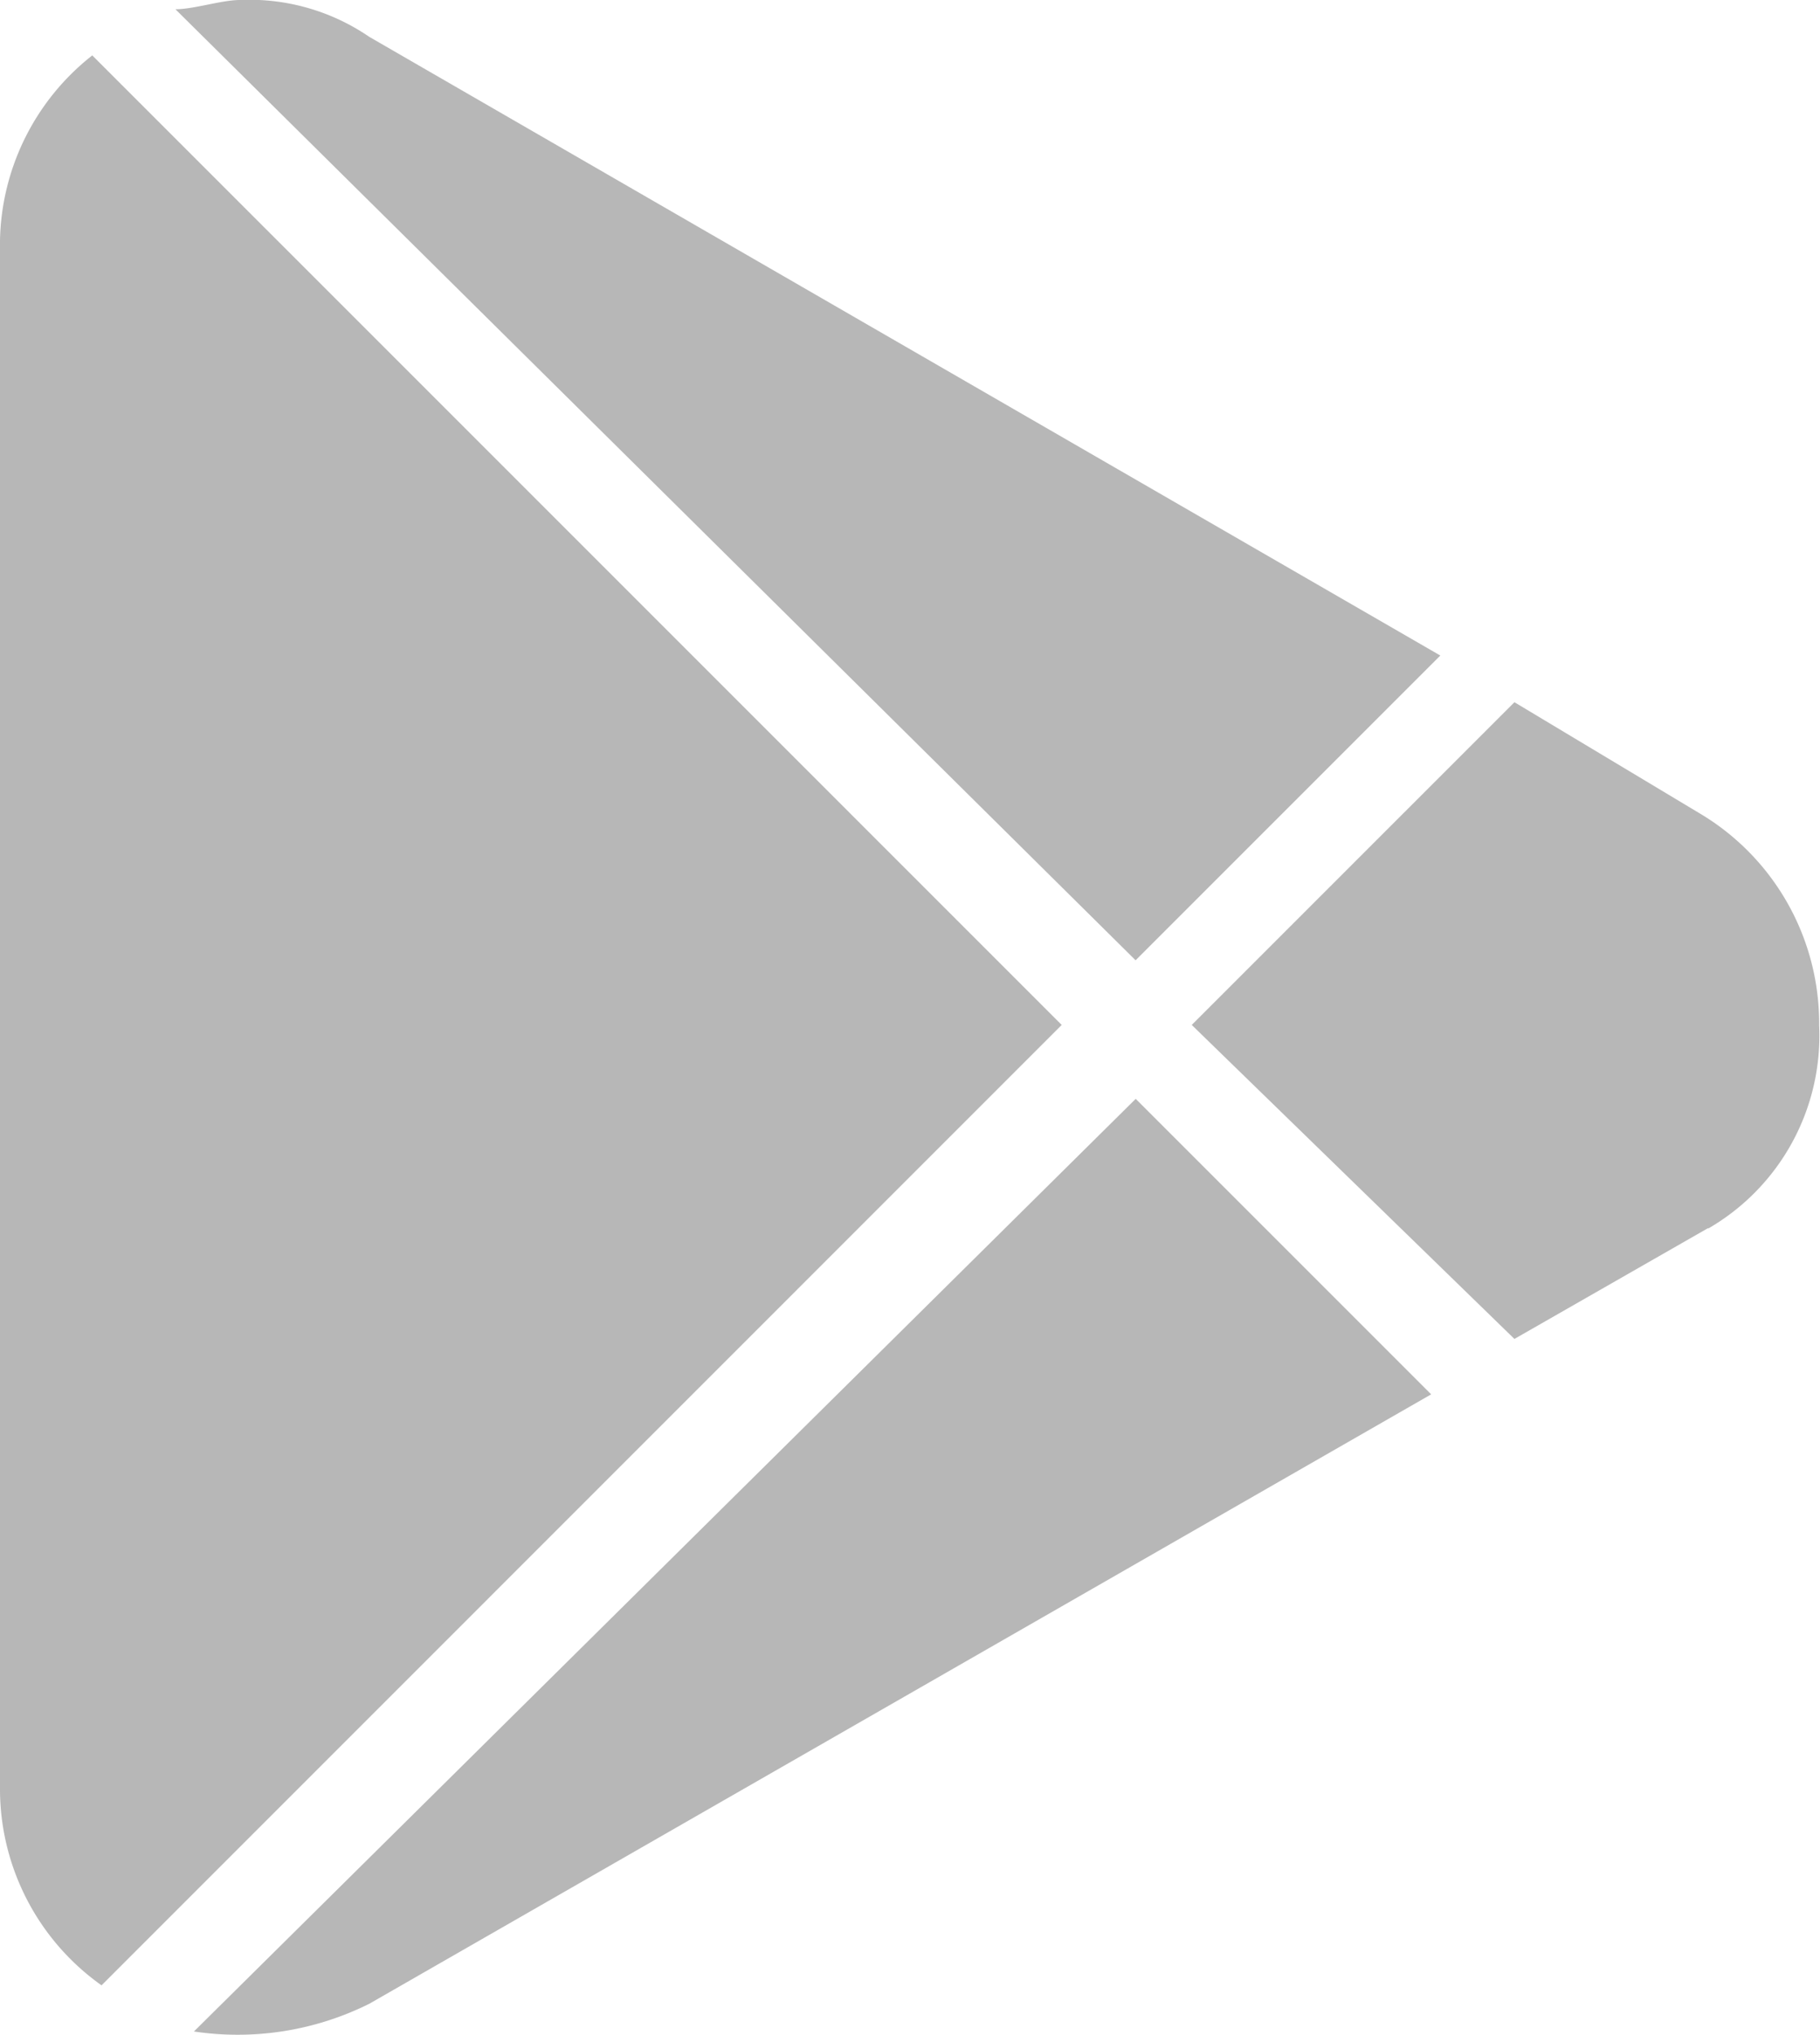
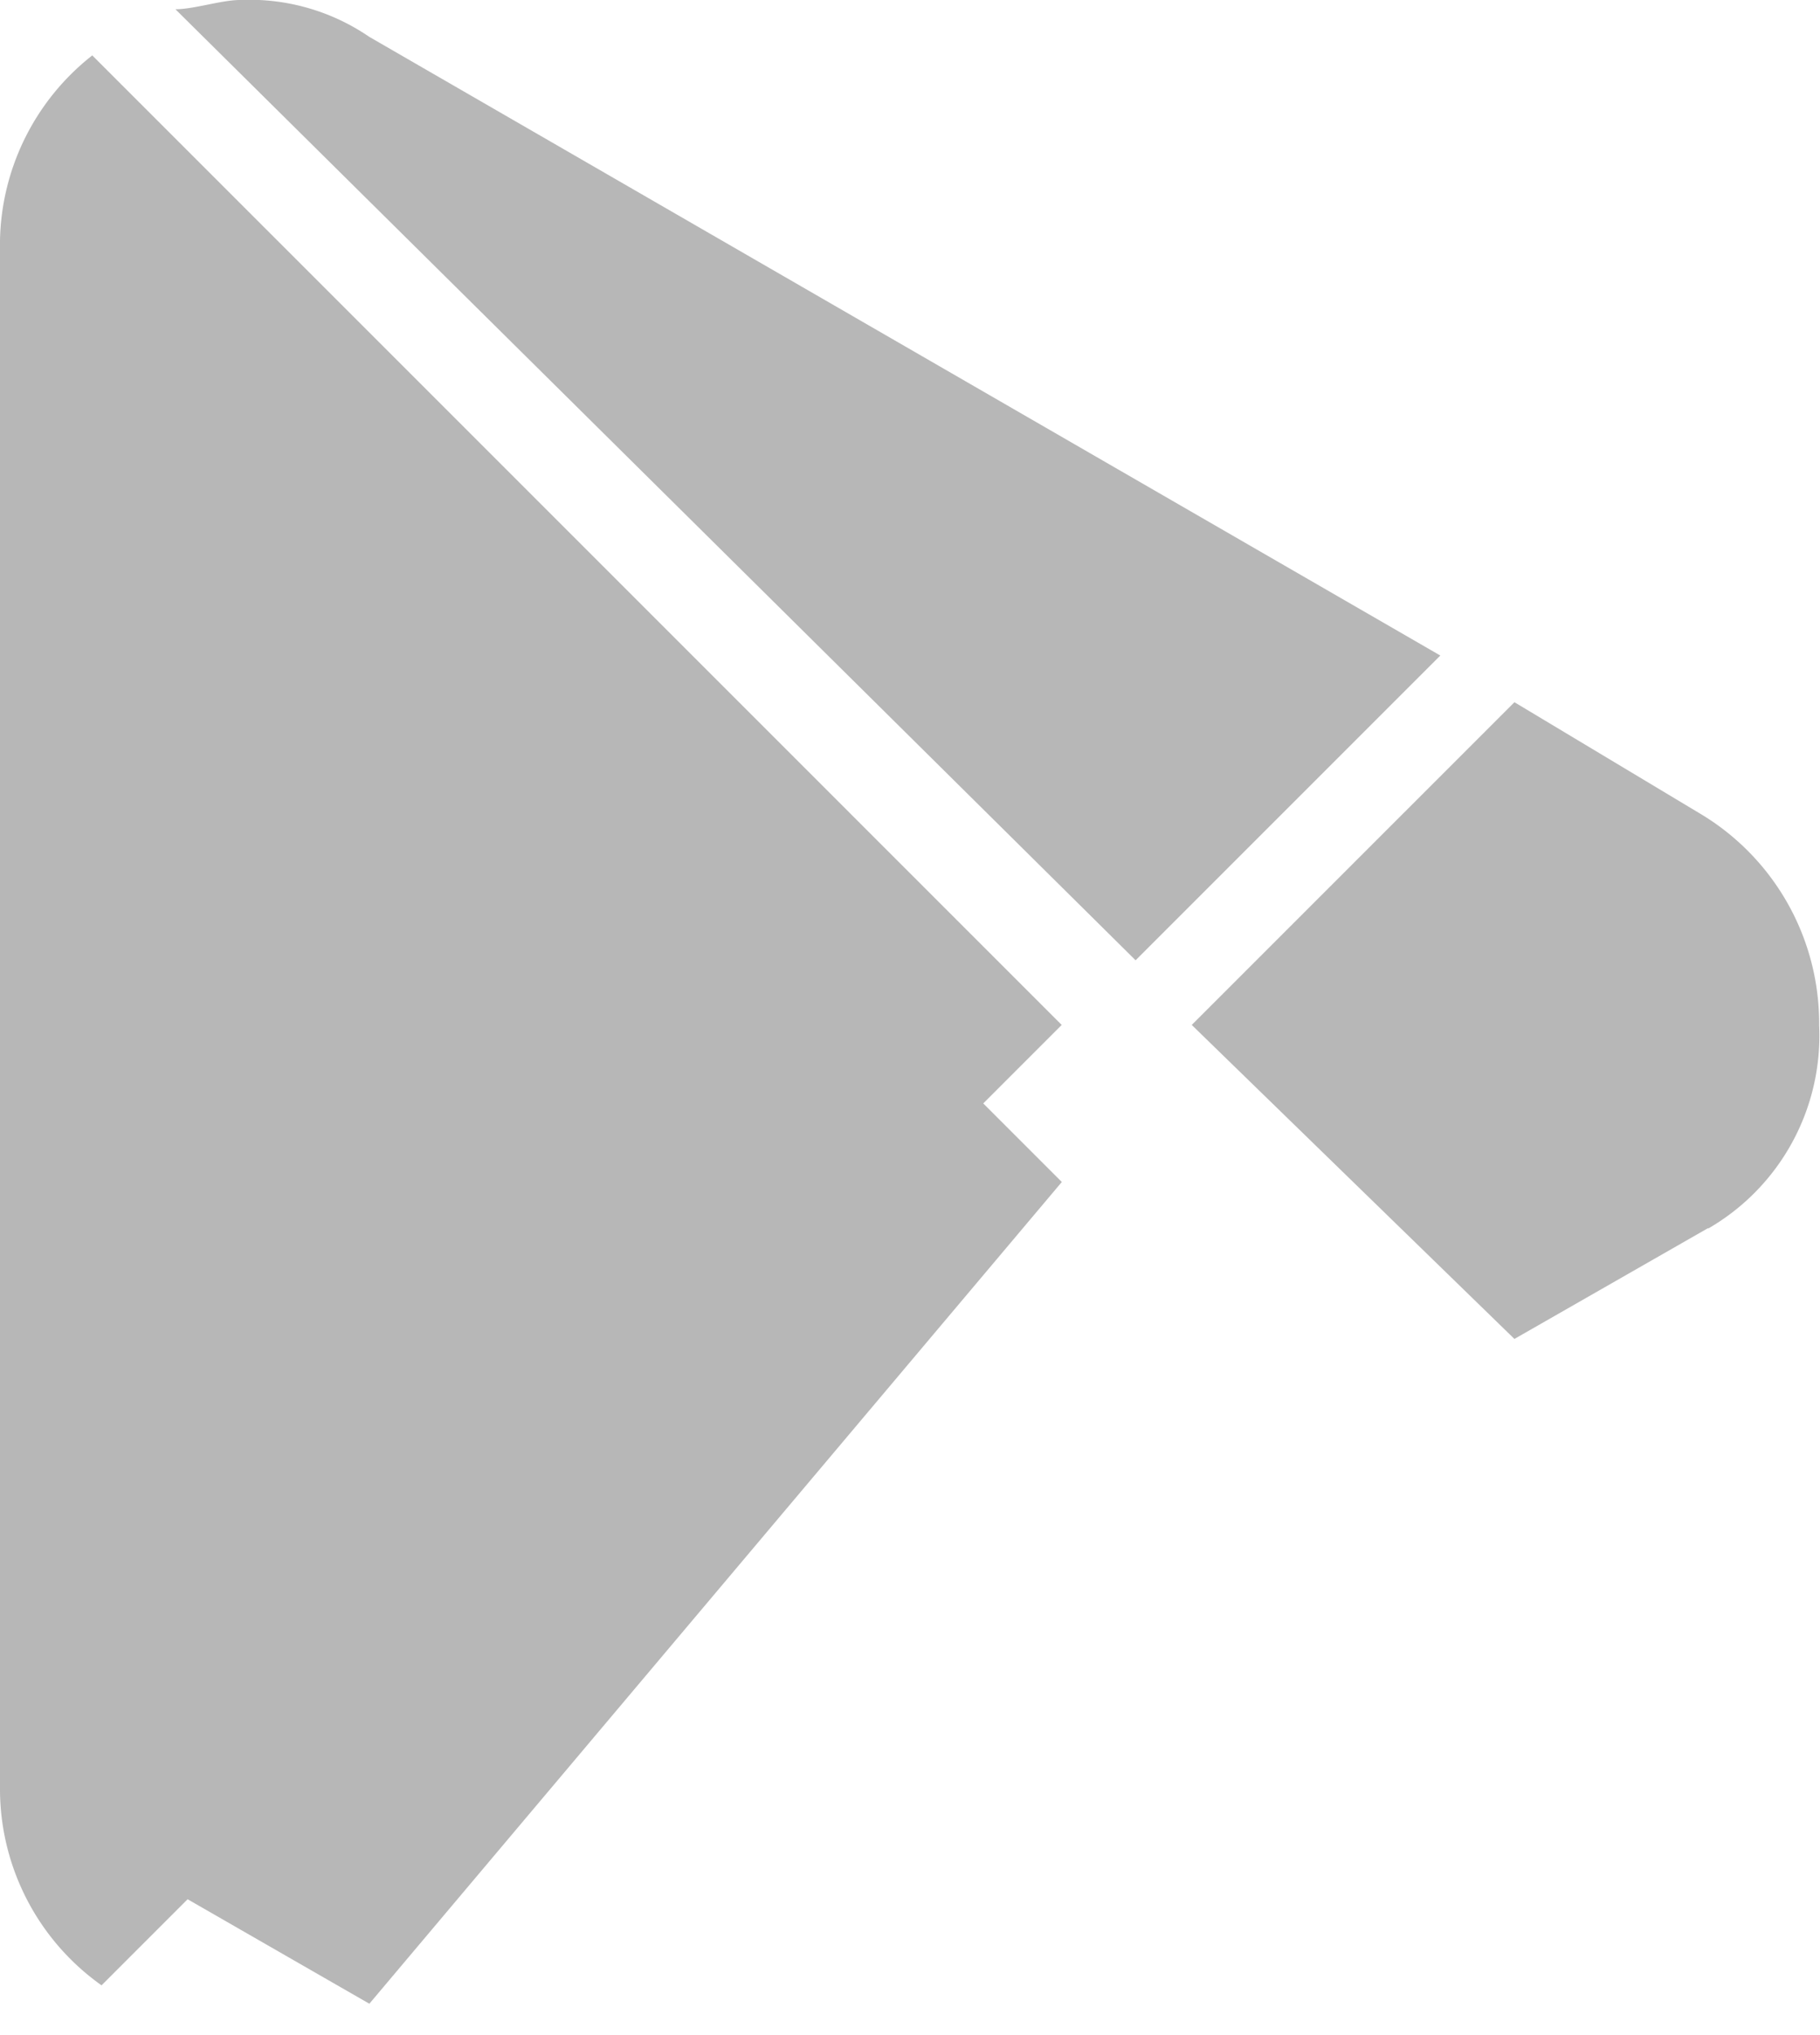
<svg xmlns="http://www.w3.org/2000/svg" width="16.921" height="18.916" viewBox="0 0 16.921 18.916">
-   <path id="ee630ab5fc4d6727f1baafbd4faad9f4" d="M5.534,1.343l9.957,5.751L12.658,9.927,3.731,1.086c.172,0,.429-.086.6-.086A1.971,1.971,0,0,1,5.534,1.343ZM2.1,17.653V3.232a2.241,2.241,0,0,1,.858-1.717l9.013,9.013L3.044,19.456A2.239,2.239,0,0,1,2.1,17.653Zm3.434,1.974a2.742,2.742,0,0,1-1.631.258l8.756-8.67,2.747,2.747L5.534,19.627ZM17.98,12.417l-1.8,1.03-3-2.919,3-3,1.717,1.03a2.271,2.271,0,0,1,1.116,1.974,2.071,2.071,0,0,1-1.03,1.888Z" transform="translate(-2.1 -1)" fill="#b7b7b7" />
+   <path id="ee630ab5fc4d6727f1baafbd4faad9f4" d="M5.534,1.343l9.957,5.751L12.658,9.927,3.731,1.086c.172,0,.429-.086.6-.086A1.971,1.971,0,0,1,5.534,1.343ZM2.1,17.653V3.232a2.241,2.241,0,0,1,.858-1.717l9.013,9.013L3.044,19.456A2.239,2.239,0,0,1,2.1,17.653Za2.742,2.742,0,0,1-1.631.258l8.756-8.67,2.747,2.747L5.534,19.627ZM17.98,12.417l-1.8,1.03-3-2.919,3-3,1.717,1.03a2.271,2.271,0,0,1,1.116,1.974,2.071,2.071,0,0,1-1.03,1.888Z" transform="translate(-2.1 -1)" fill="#b7b7b7" />
</svg>